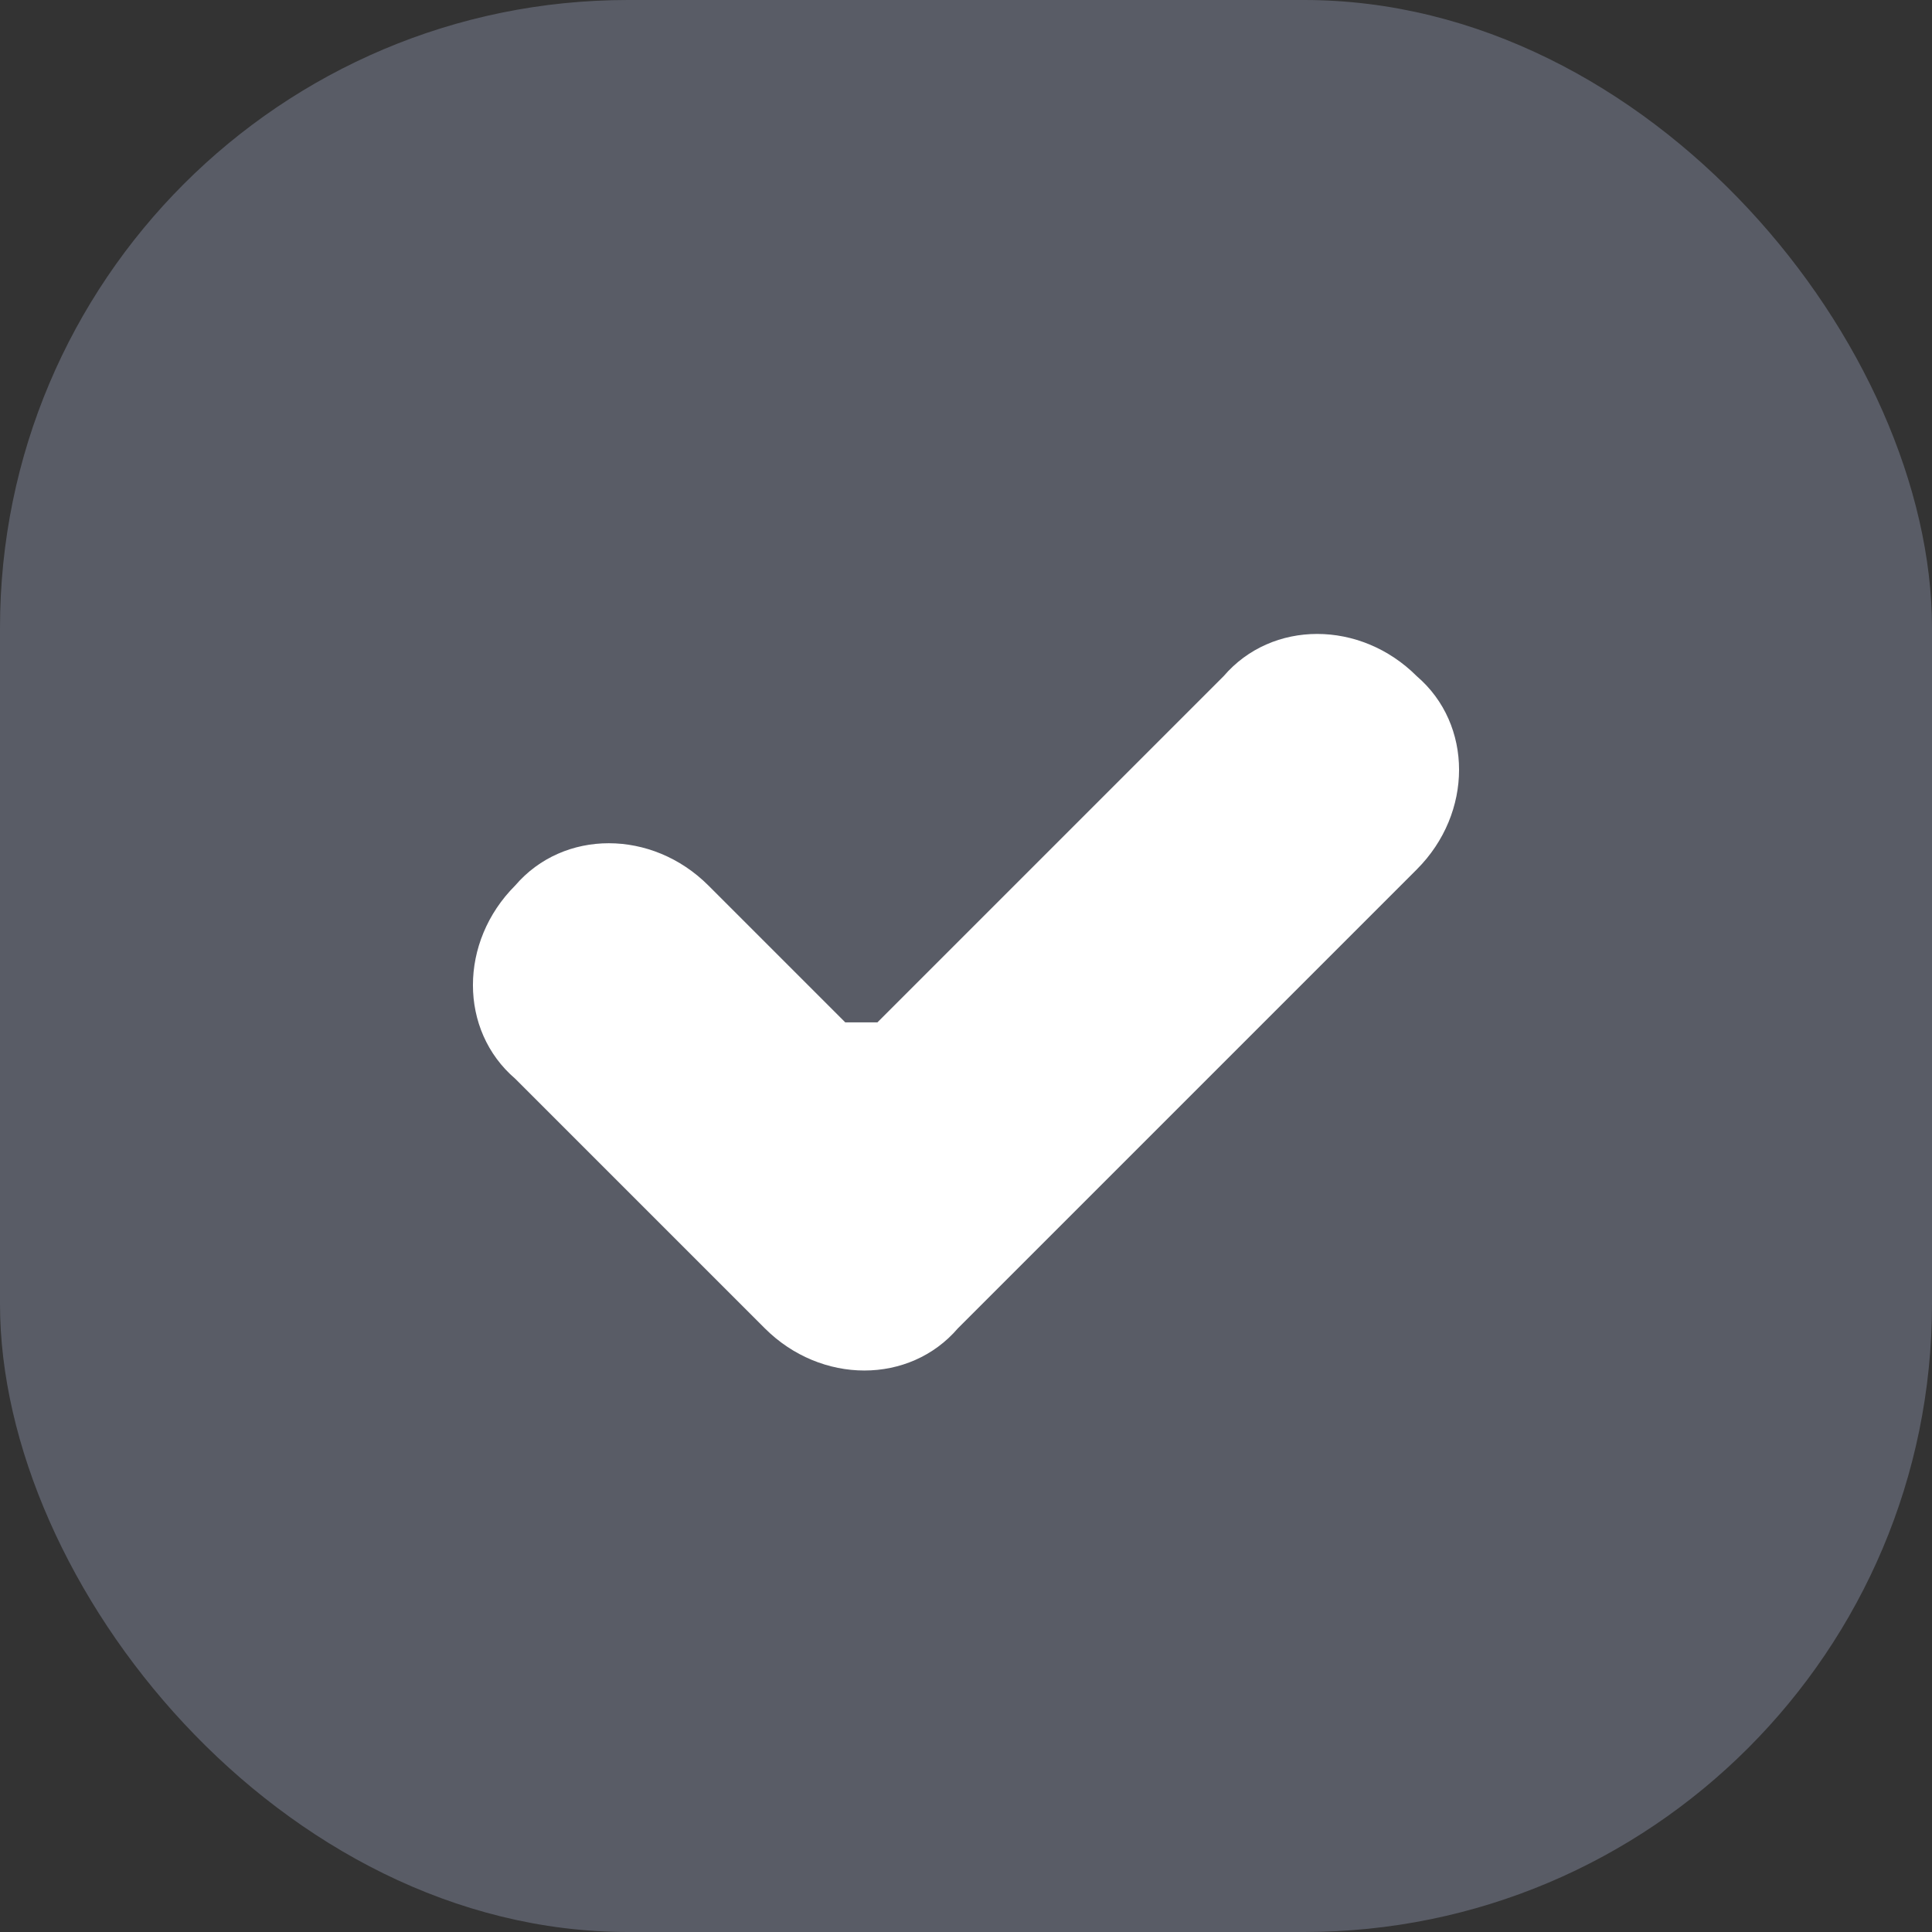
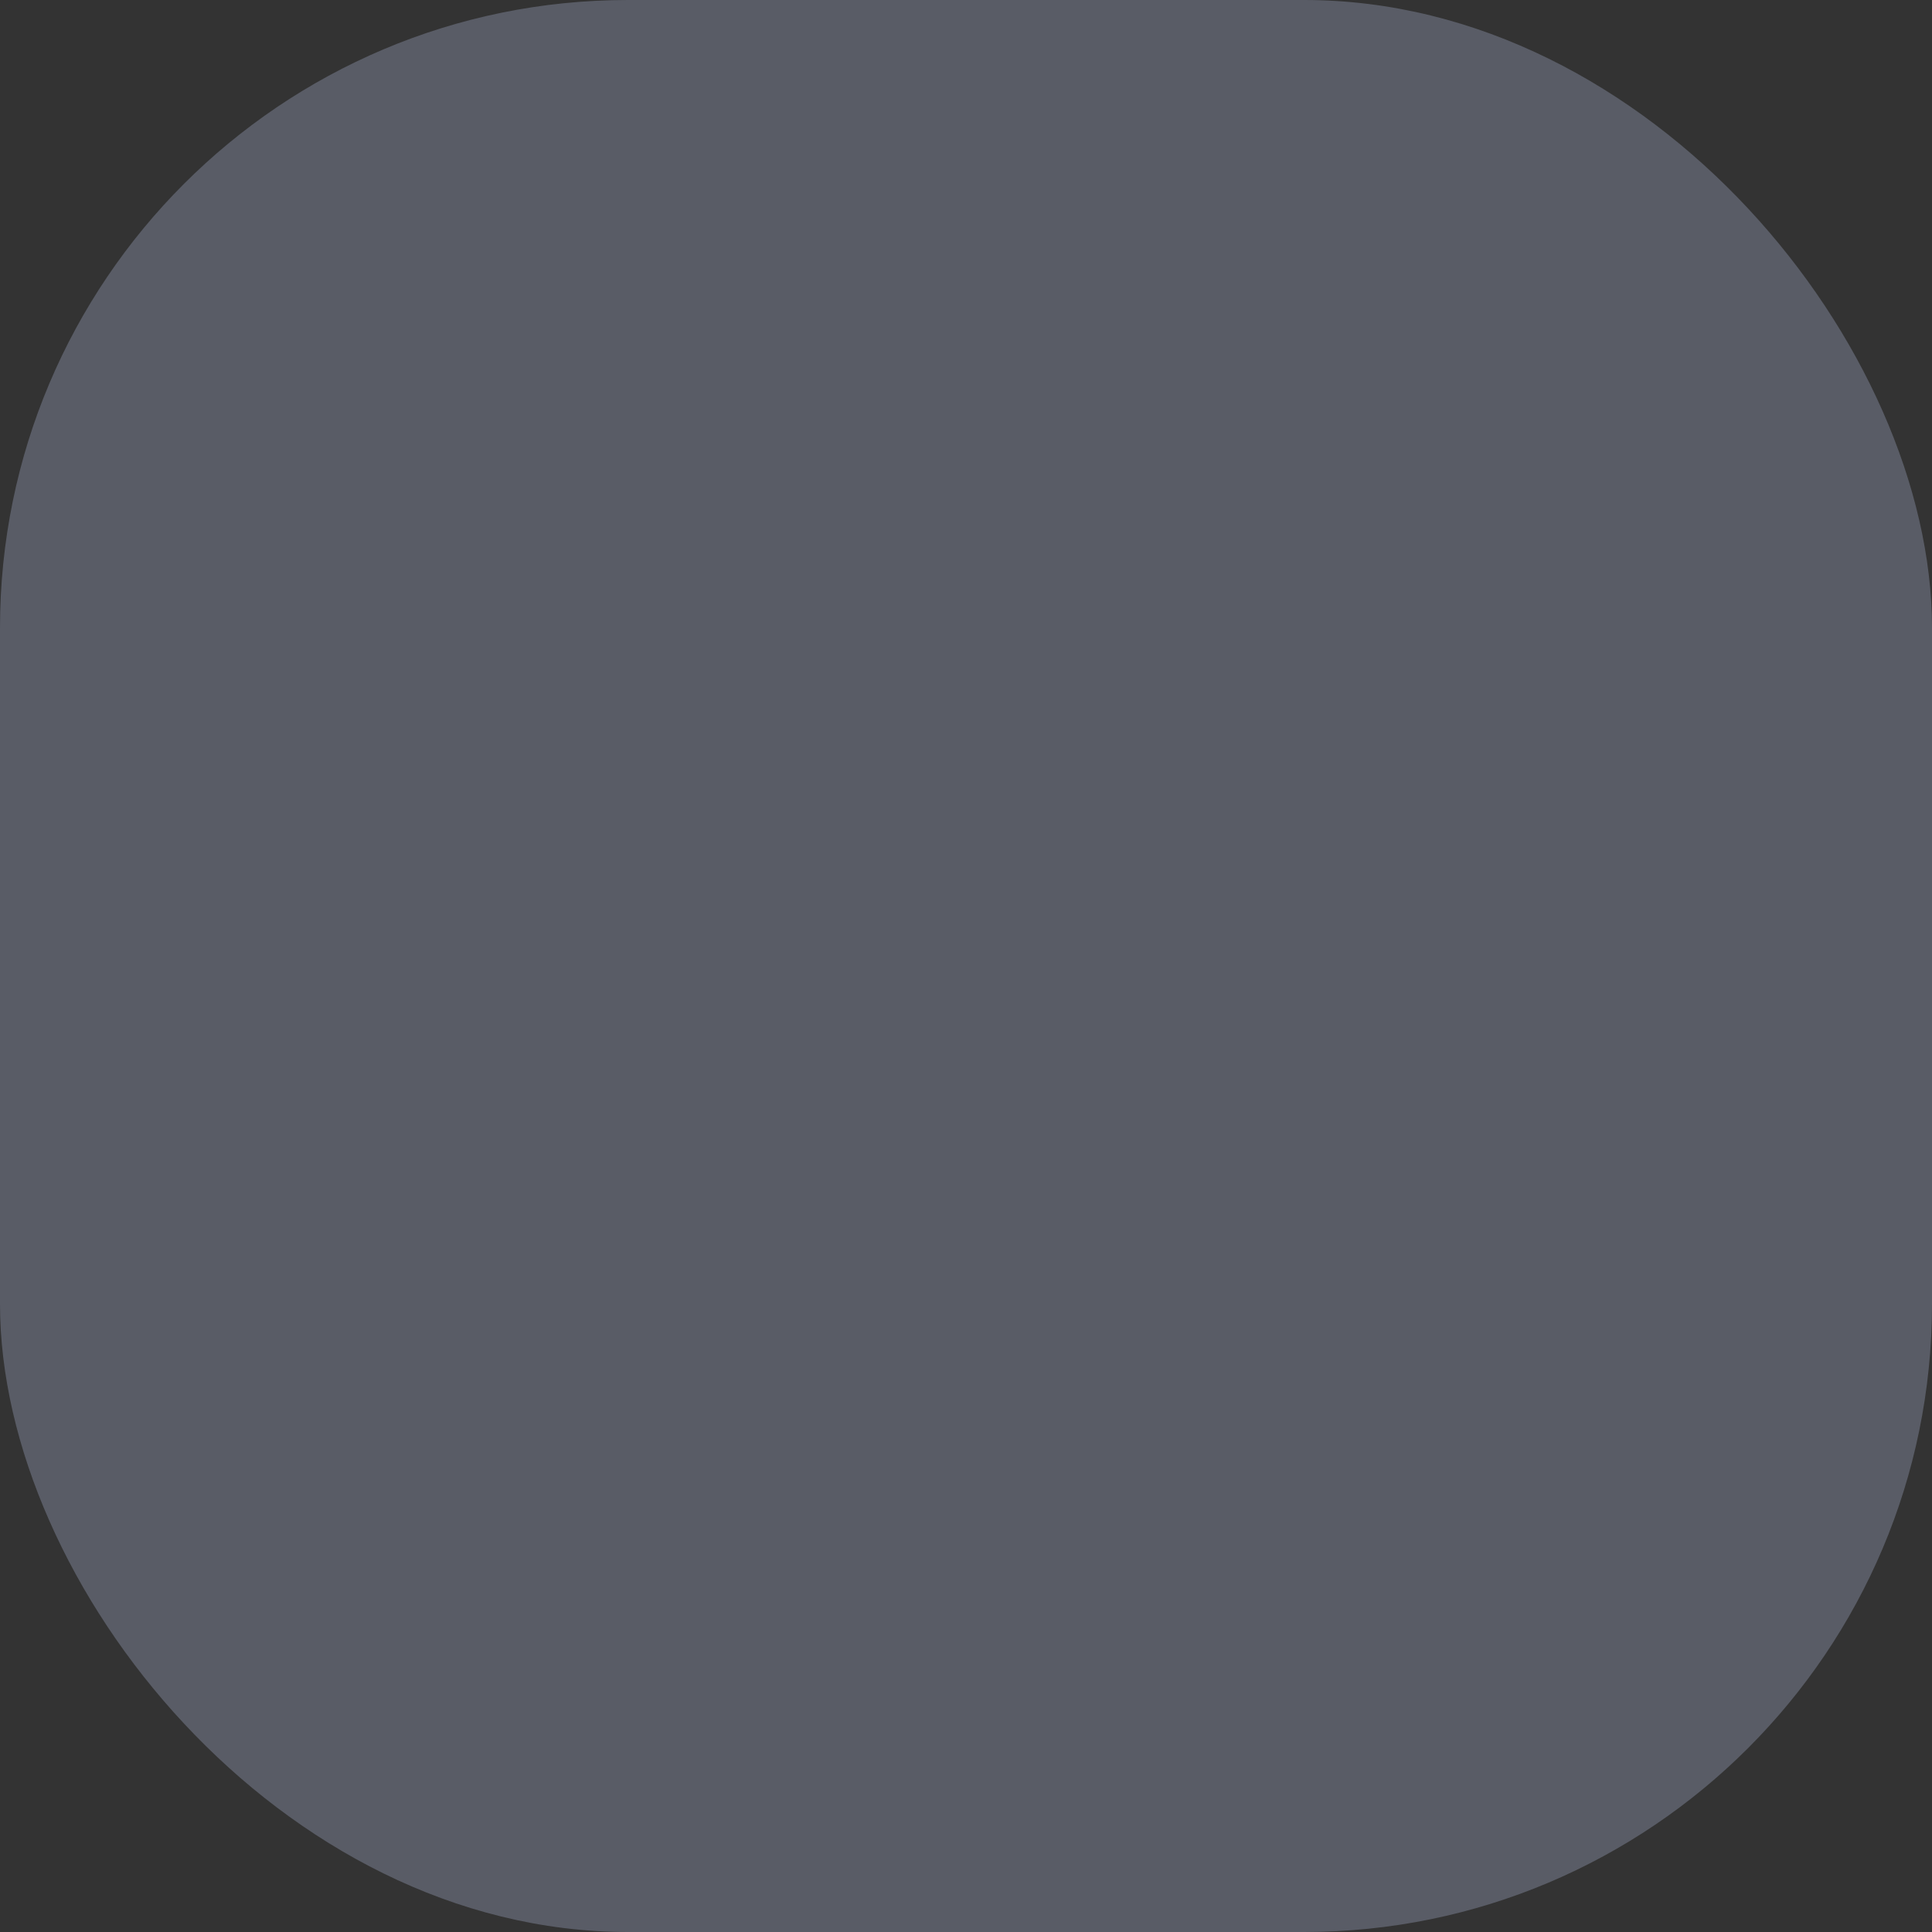
<svg xmlns="http://www.w3.org/2000/svg" id="_레이어_1" data-name="레이어_1" width="24" height="24" version="1.1" viewBox="0 0 24 24">
  <rect x="0" y="0" width="24" height="24" fill="#333333" stroke="none" />
  <defs>
    <style>
      .st0 {
        fill: #fff;
      }

      .st1 {
        fill: #595c66;
      }
    </style>
  </defs>
  <rect class="st1" width="24" height="24" rx="7.8" ry="7.8" />
-   <path class="st0" d="M15.2,8.4l-4.3,4.3c0,0-.3,0-.4,0l-1.7-1.7c-.7-.7-1.8-.7-2.4,0h0c-.7.7-.7,1.8,0,2.4l3.1,3.1c.7.7,1.8.7,2.4,0l1.2-1.2,4.5-4.5c.7-.7.7-1.8,0-2.4h0c-.7-.7-1.8-.7-2.4,0Z" />
</svg>